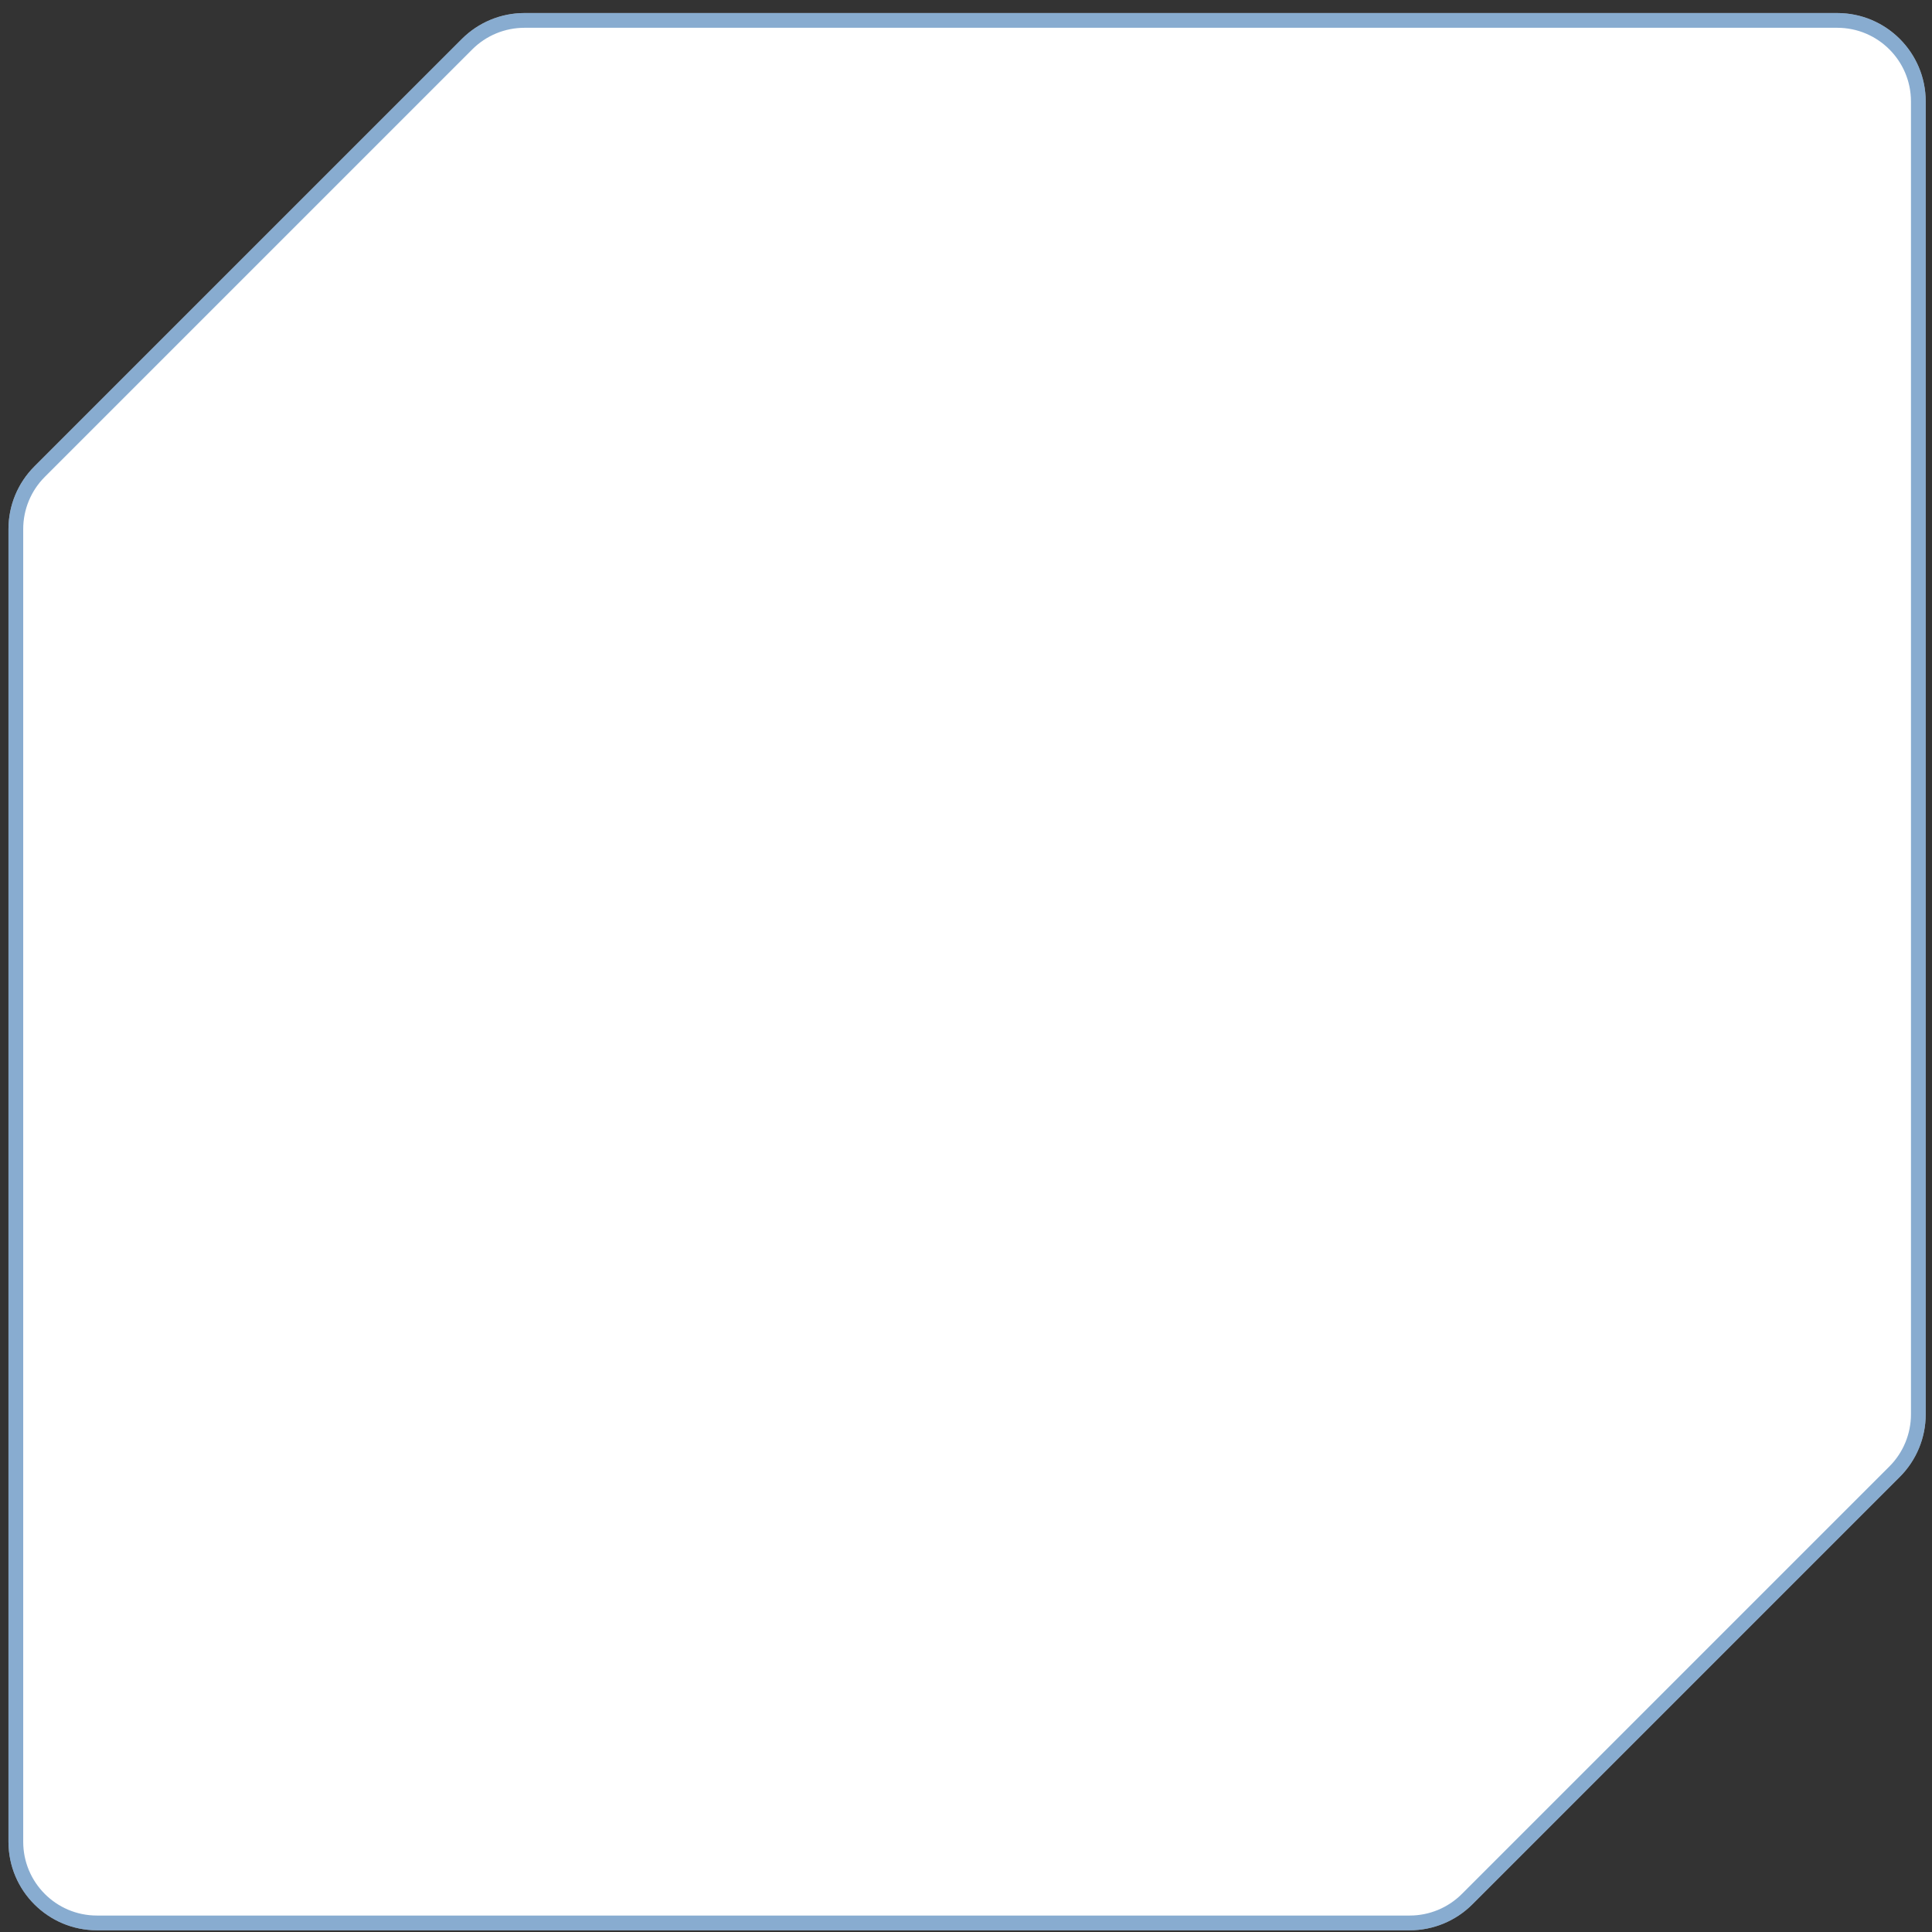
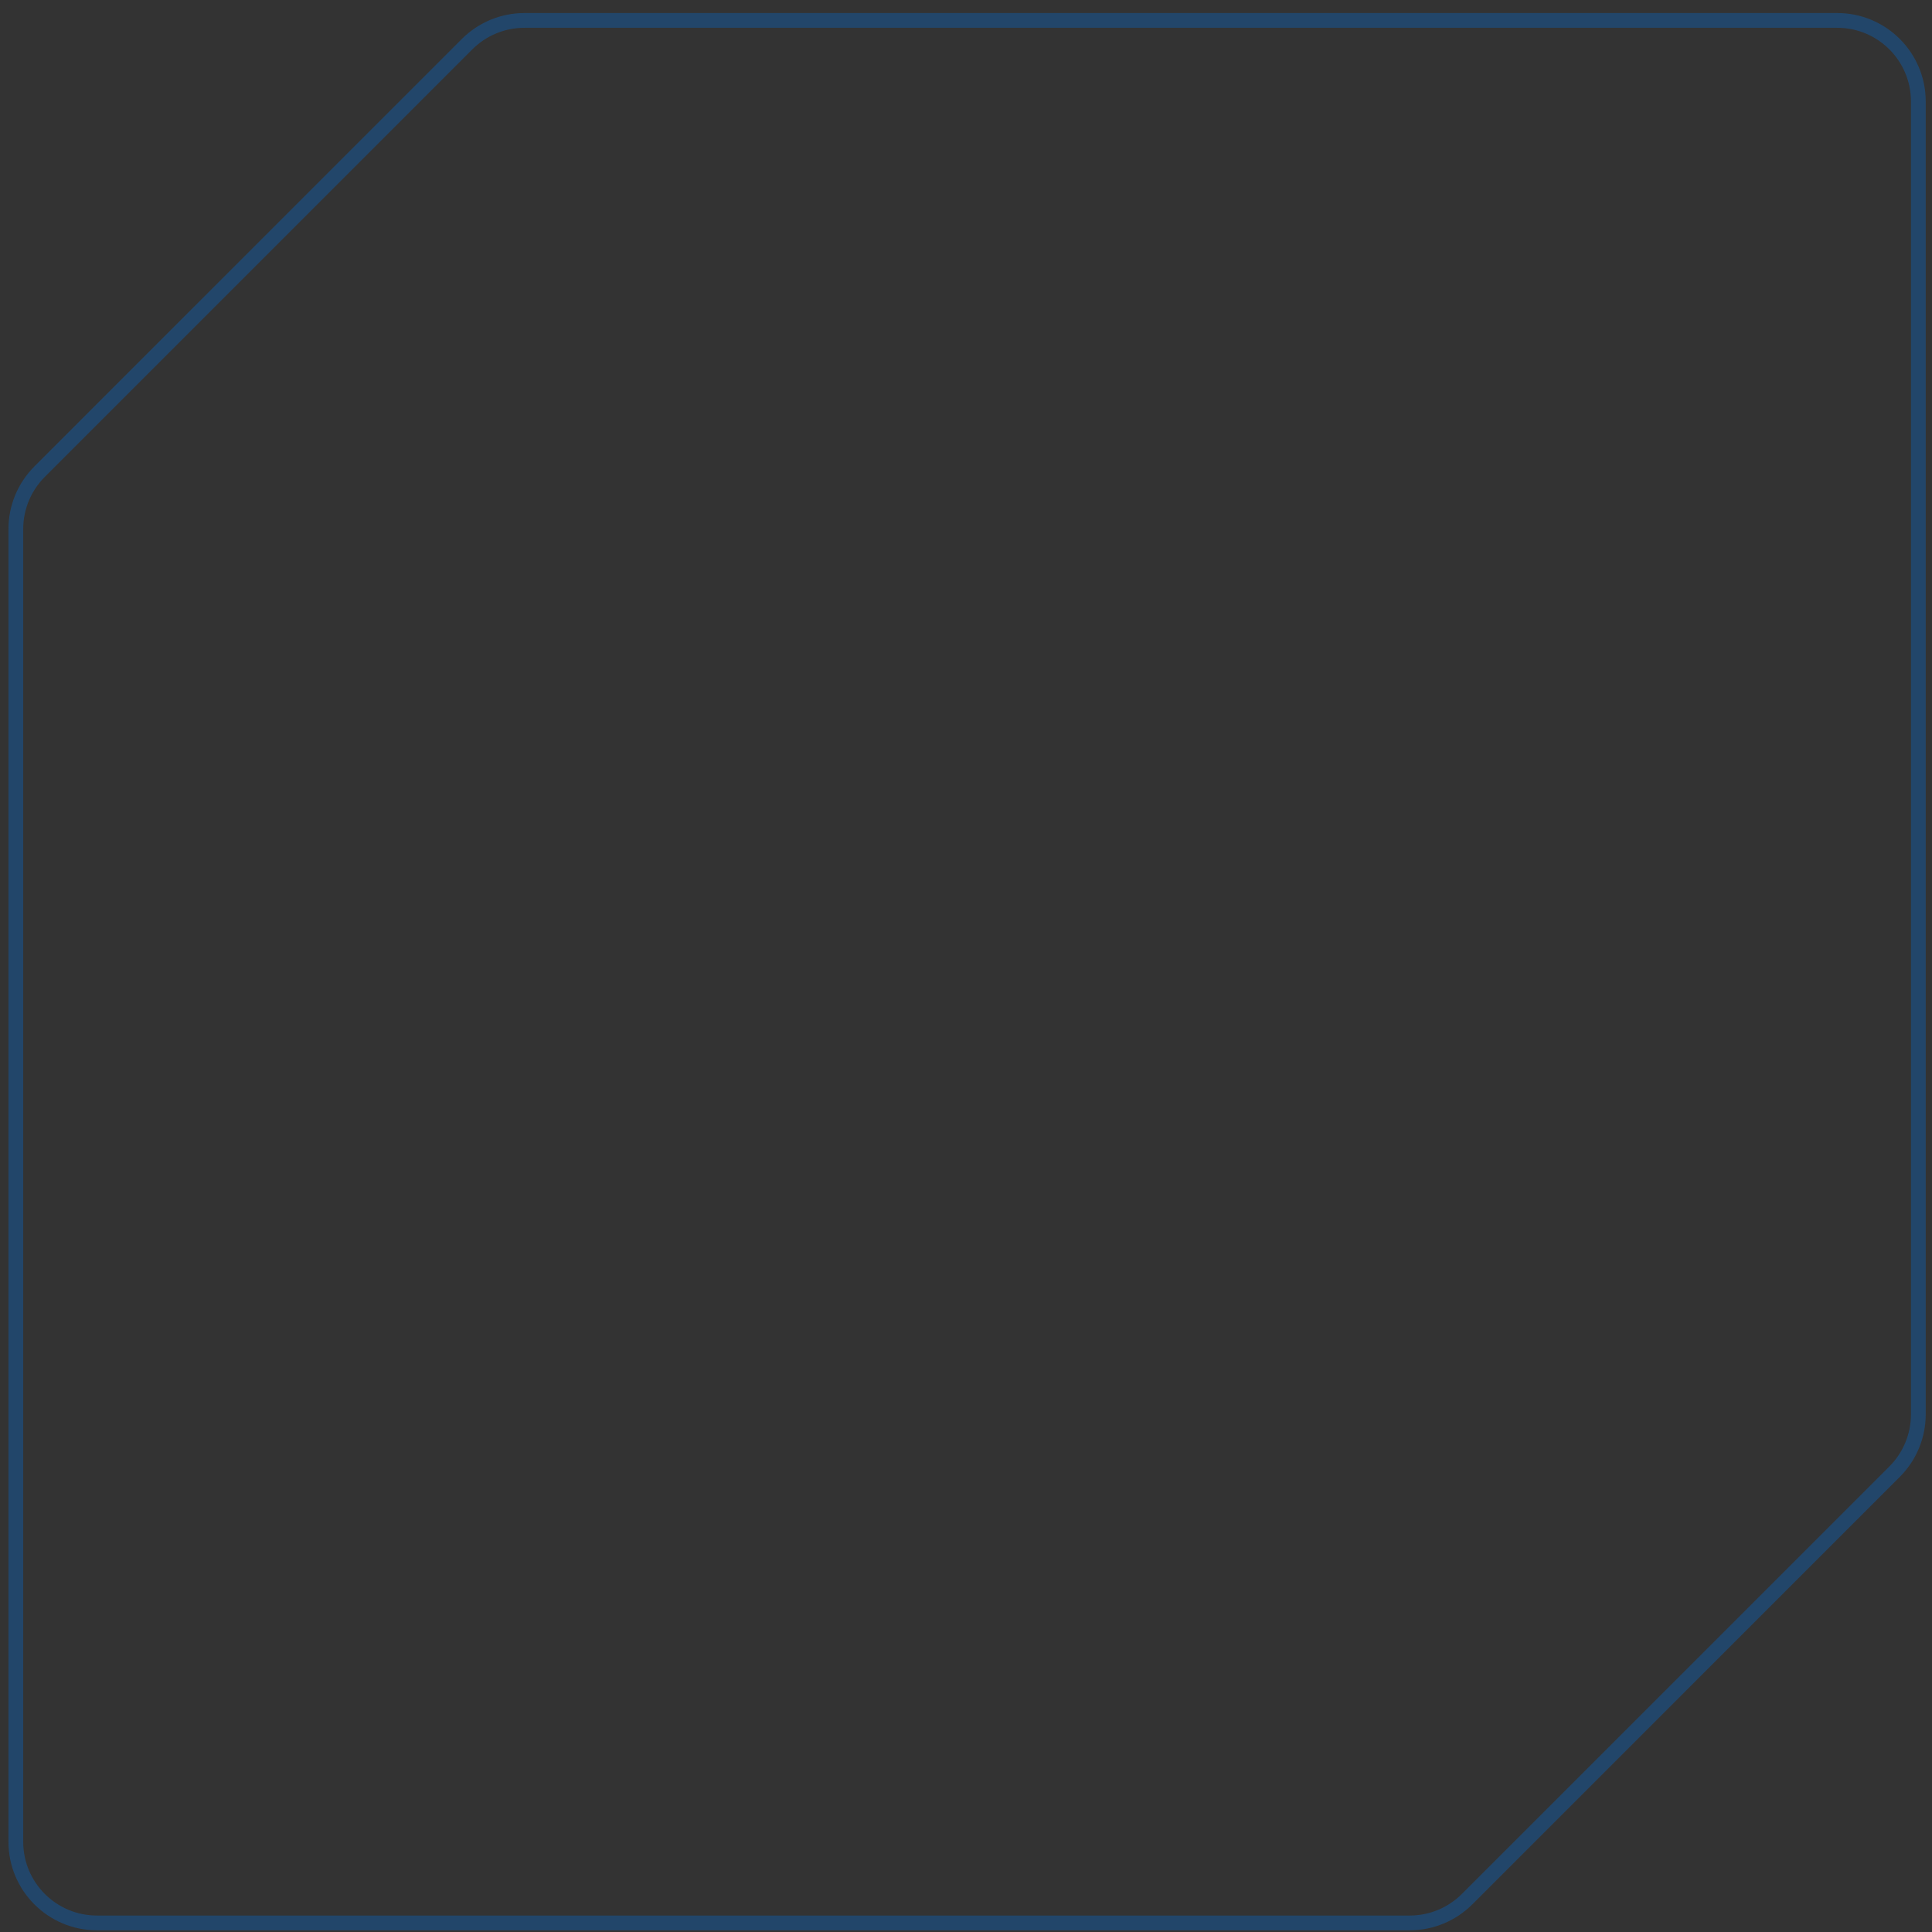
<svg xmlns="http://www.w3.org/2000/svg" width="131" height="131" viewBox="0 0 131 131" fill="none">
  <rect x="0" y="0" width="131" height="131" fill="#333333" stroke="none" />
-   <path d="M31.317 2.641C32.442 1.516 33.968 0.884 35.559 0.884H65.574H124.574C127.888 0.884 130.574 3.57 130.574 6.884V65.884V95.898C130.574 97.49 129.942 99.016 128.817 100.141L99.832 129.126C98.706 130.252 97.18 130.884 95.589 130.884H65.574H6.574C3.261 130.884 0.574 128.198 0.574 124.884V65.884V35.869C0.574 34.278 1.206 32.752 2.332 31.626L31.317 2.641Z" fill="white" />
  <path d="M35.56 1.384H124.574C127.612 1.384 130.074 3.846 130.074 6.884V95.898C130.074 97.357 129.494 98.757 128.463 99.788L99.478 128.772C98.447 129.804 97.048 130.384 95.589 130.384H6.574C3.537 130.384 1.074 127.921 1.074 124.884V35.869C1.074 34.41 1.654 33.012 2.686 31.98L31.67 2.995C32.701 1.964 34.101 1.384 35.56 1.384Z" stroke="#135BA3" stroke-opacity="0.5" />
</svg>